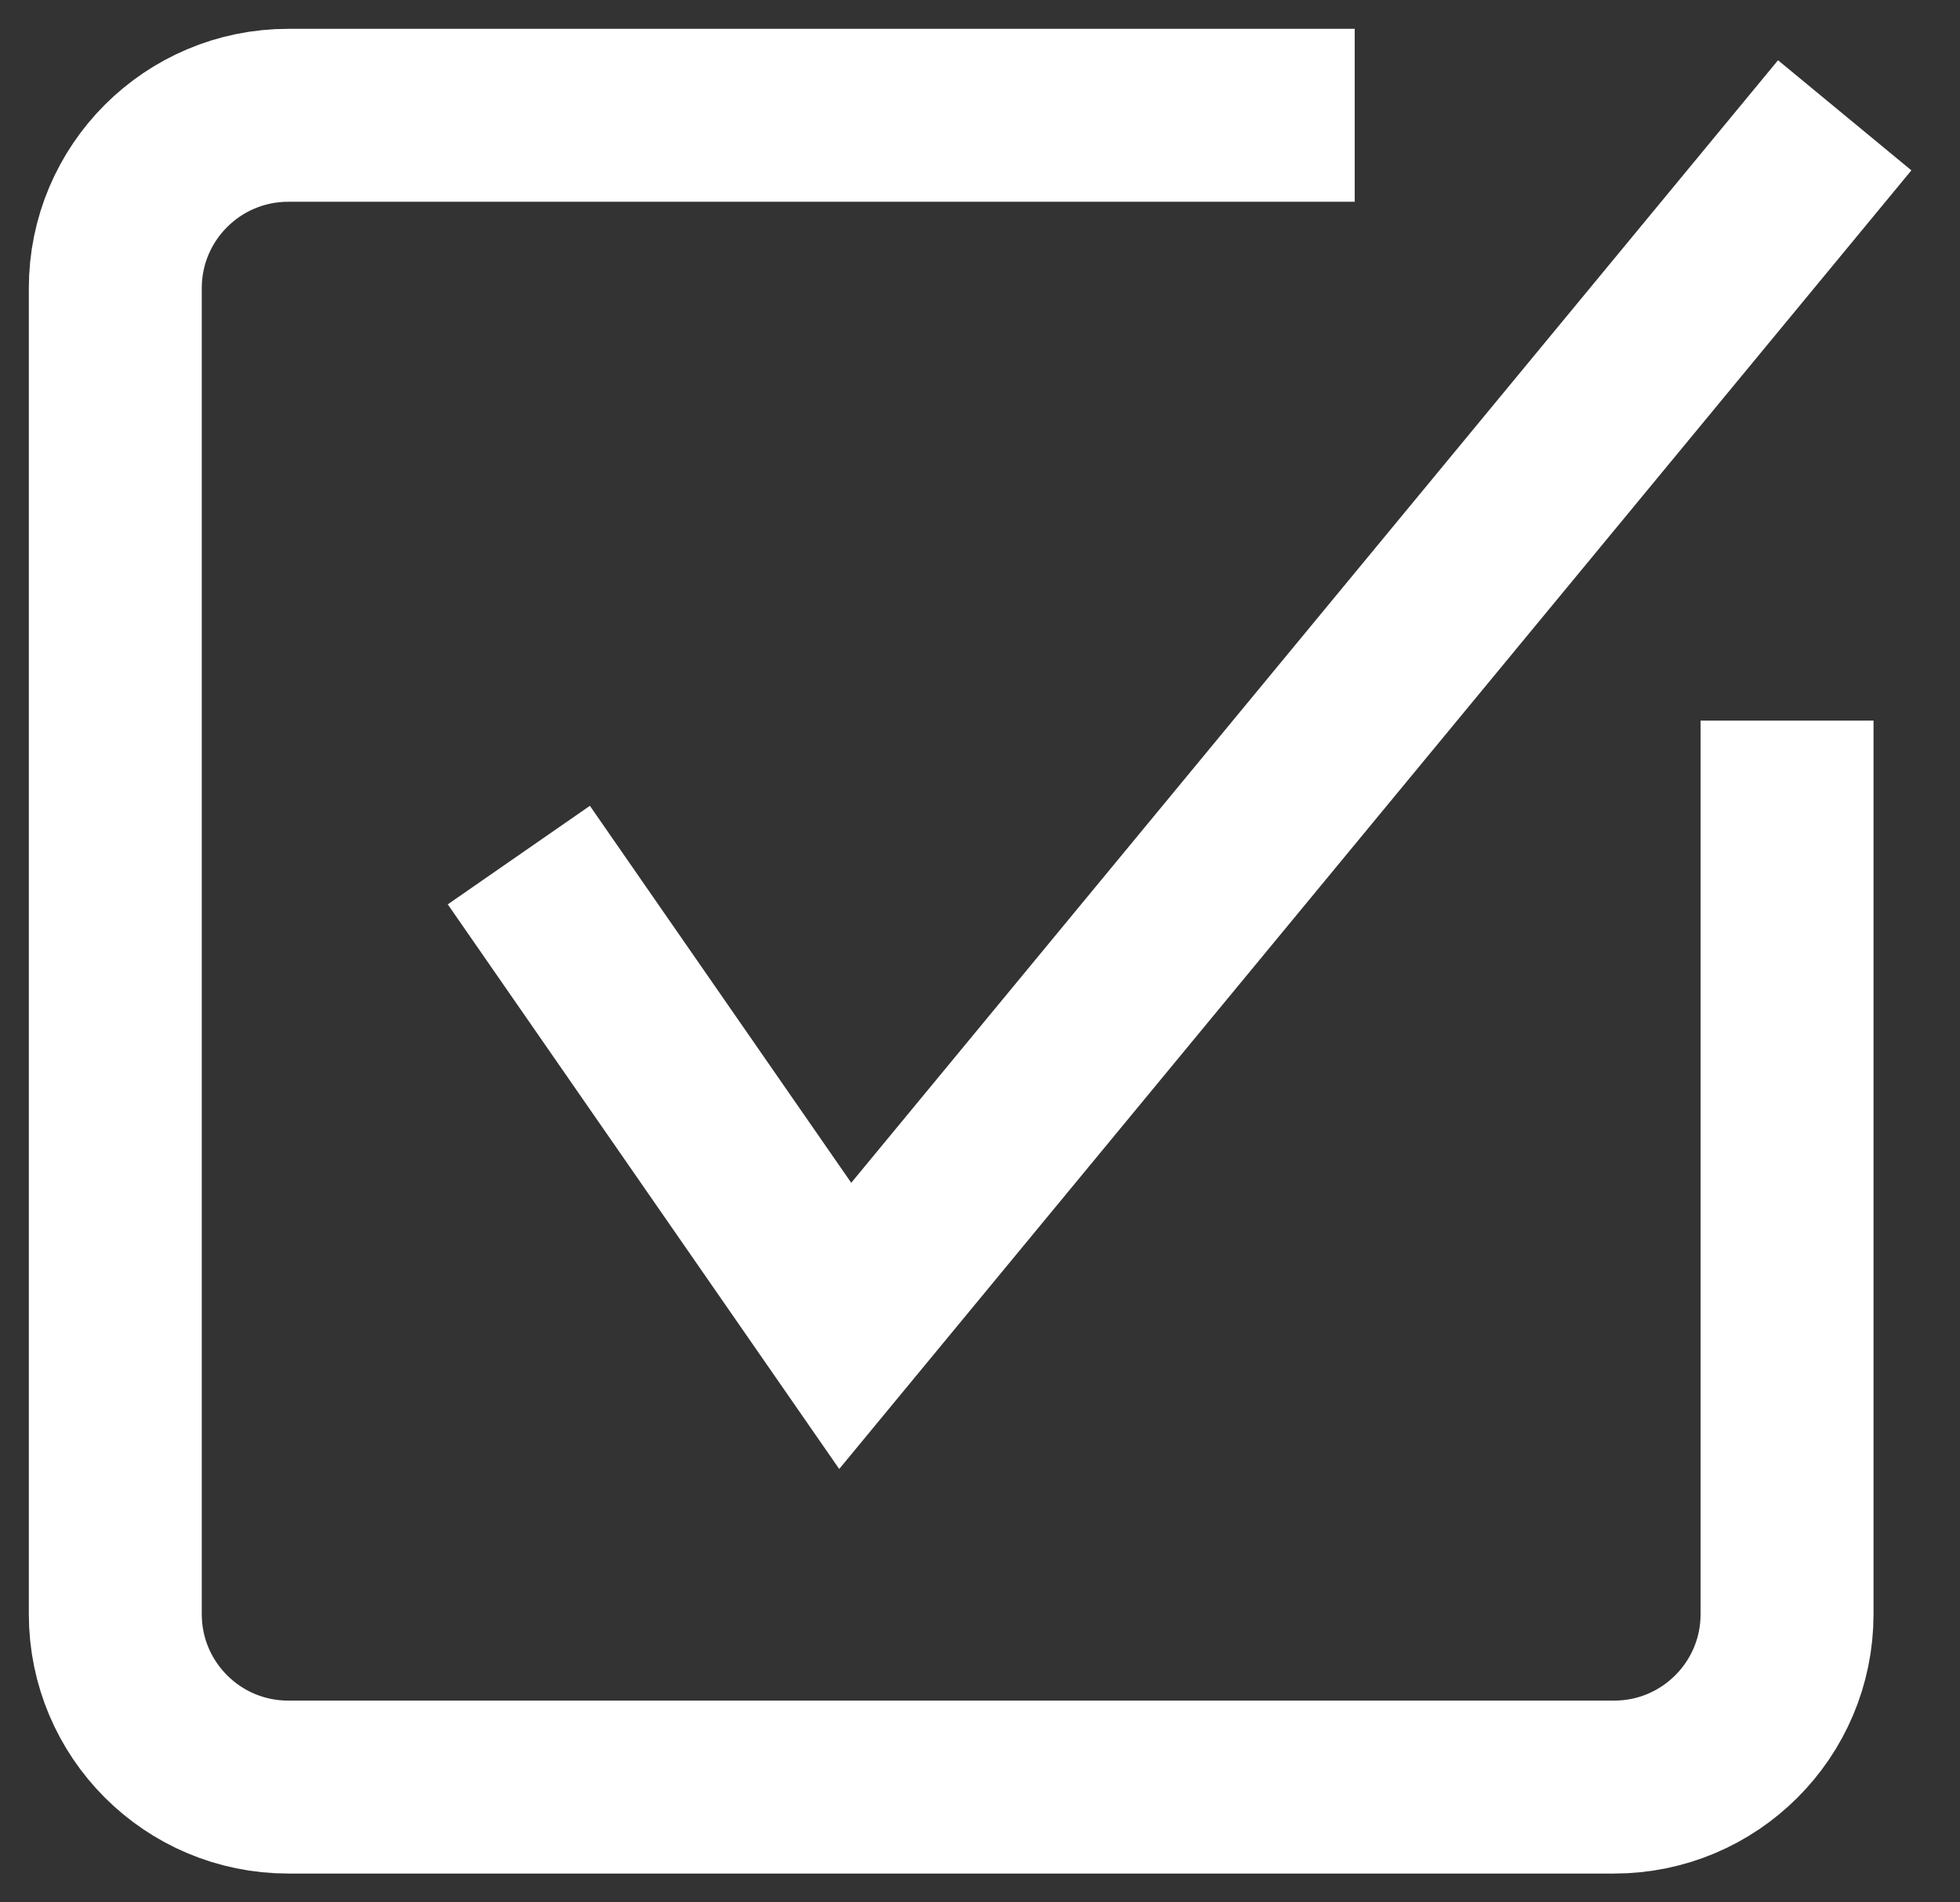
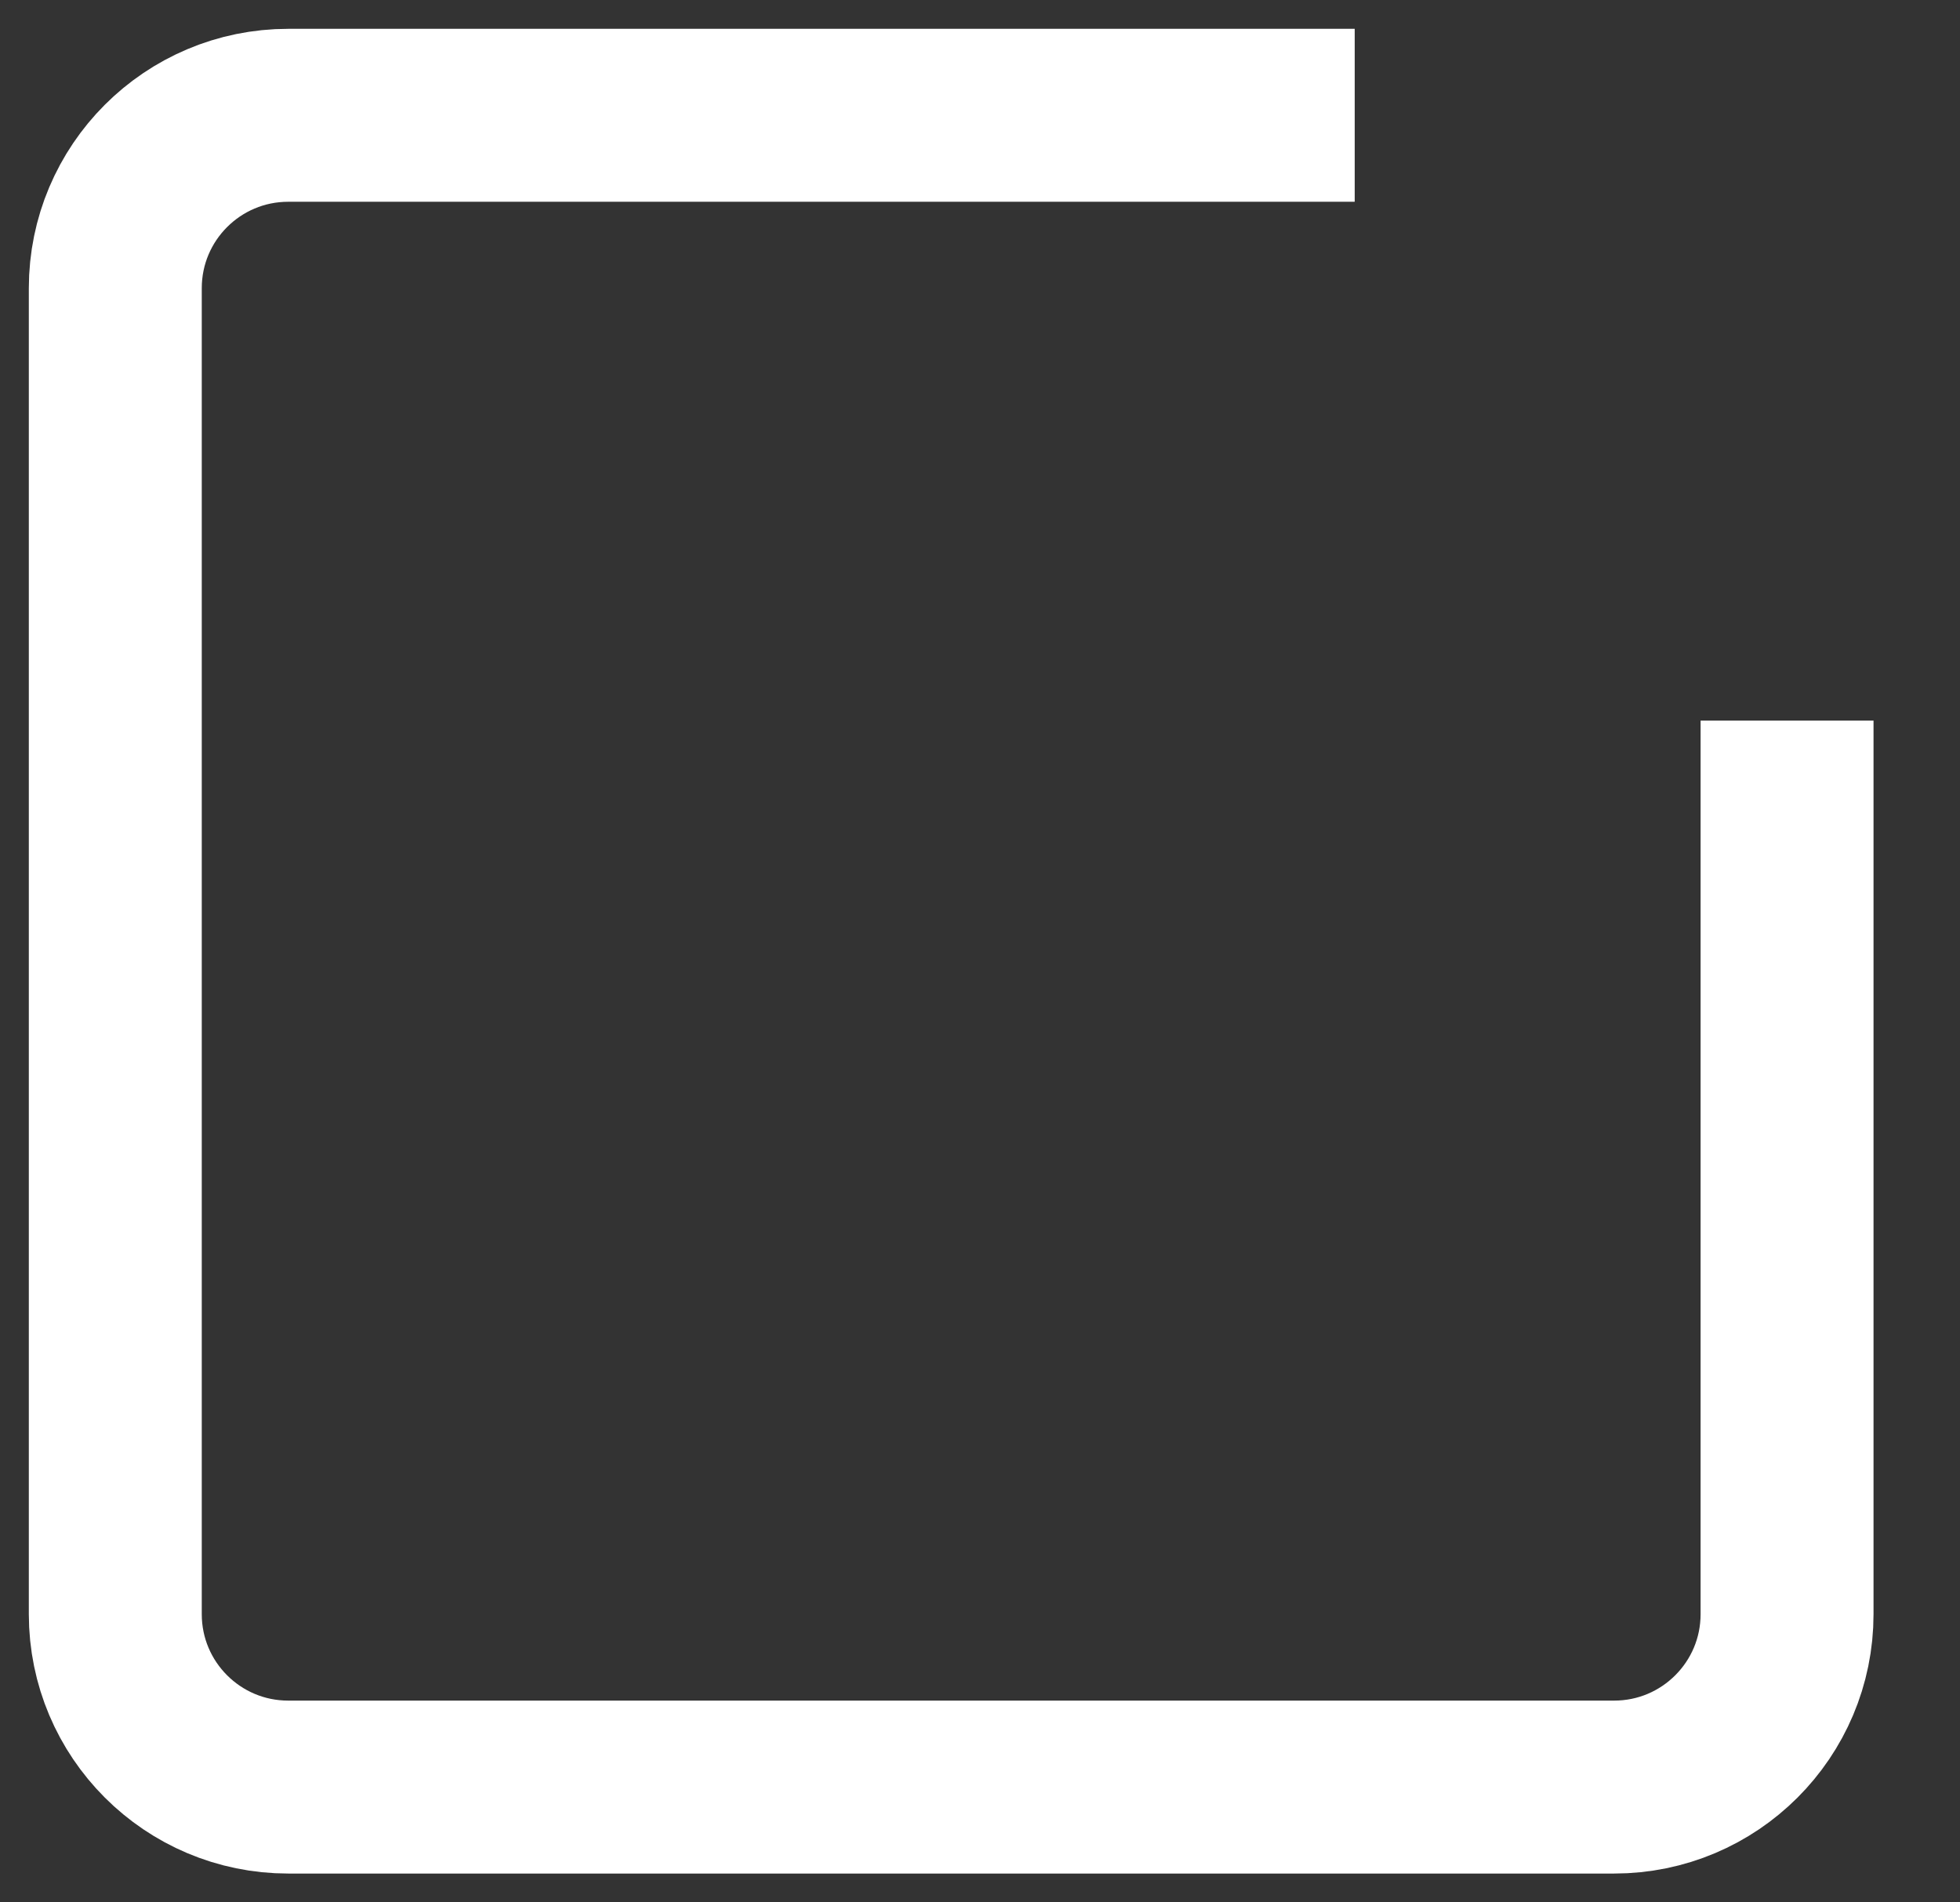
<svg xmlns="http://www.w3.org/2000/svg" width="34" height="33" viewBox="0 0 34 33" fill="none">
  <rect x="0" y="0" width="34" height="33" fill="#333333" stroke="none" />
  <path d="M23.5 2H5C3.343 2 2 3.343 2 5V28C2 29.657 3.343 31 5 31H28C29.657 31 31 29.657 31 28V12.5" stroke="white" stroke-width="3" />
-   <path d="M9 14.833L14.662 23L32 2" stroke="white" stroke-width="3" />
</svg>